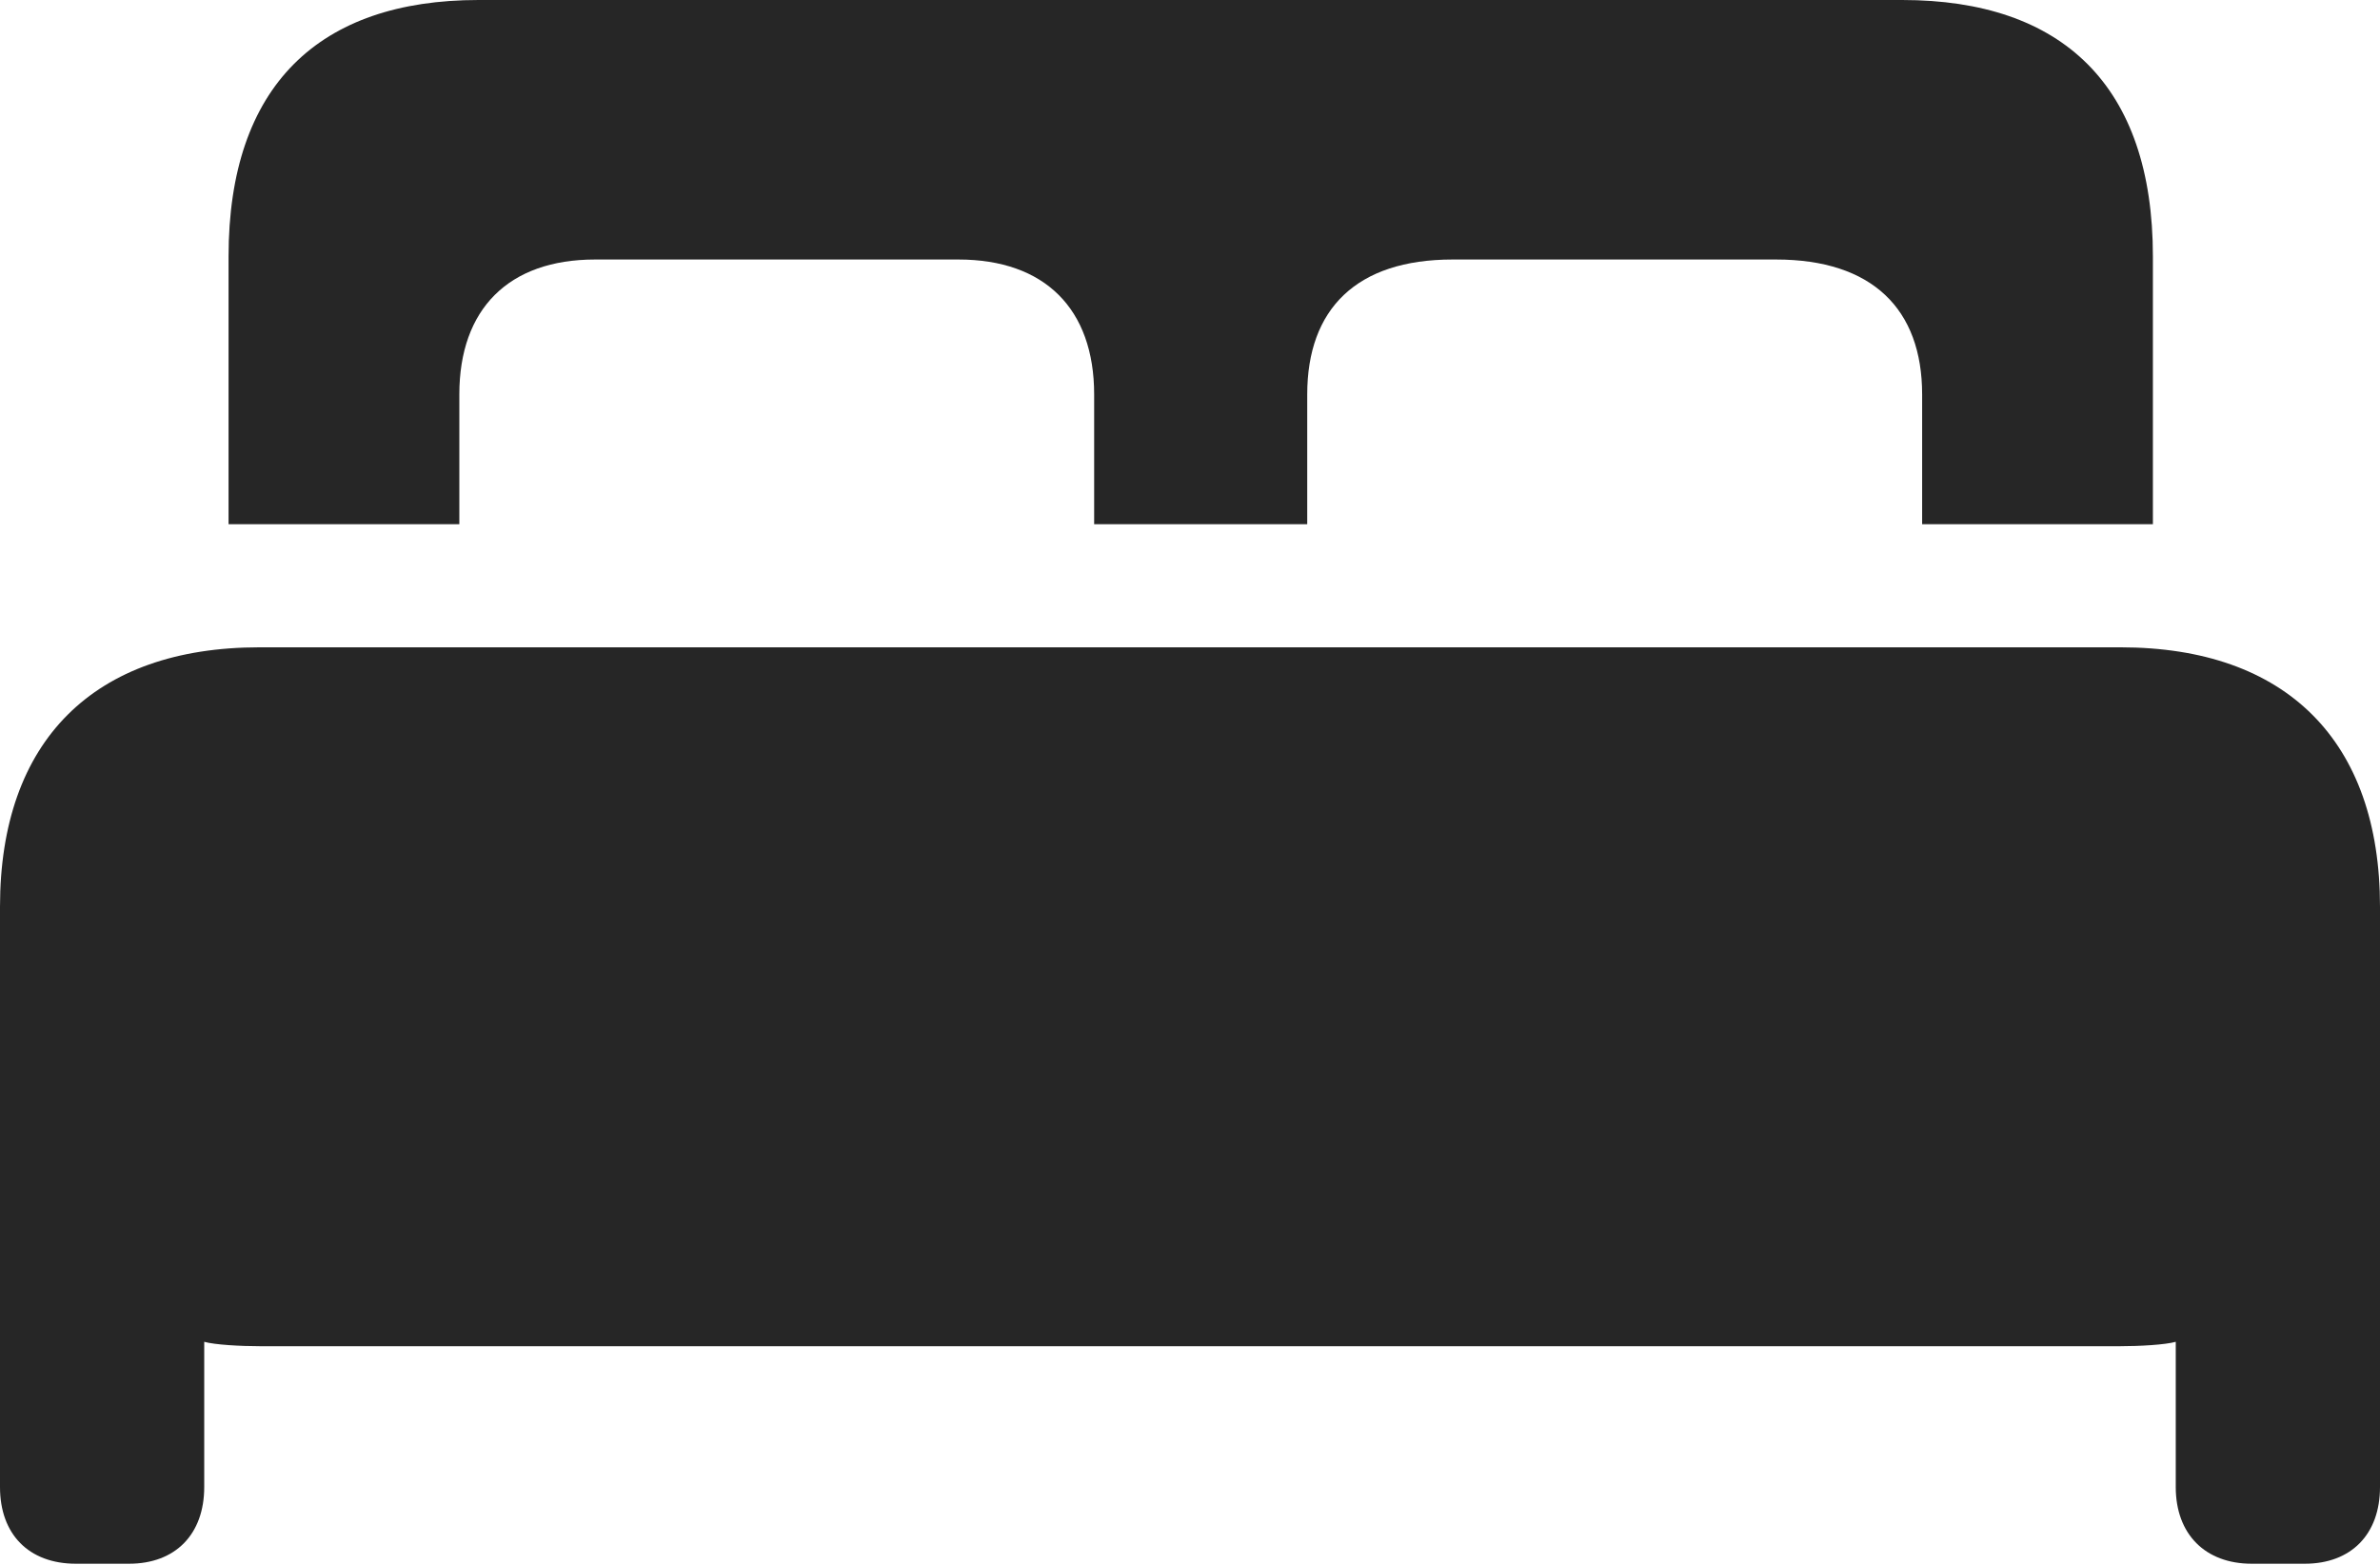
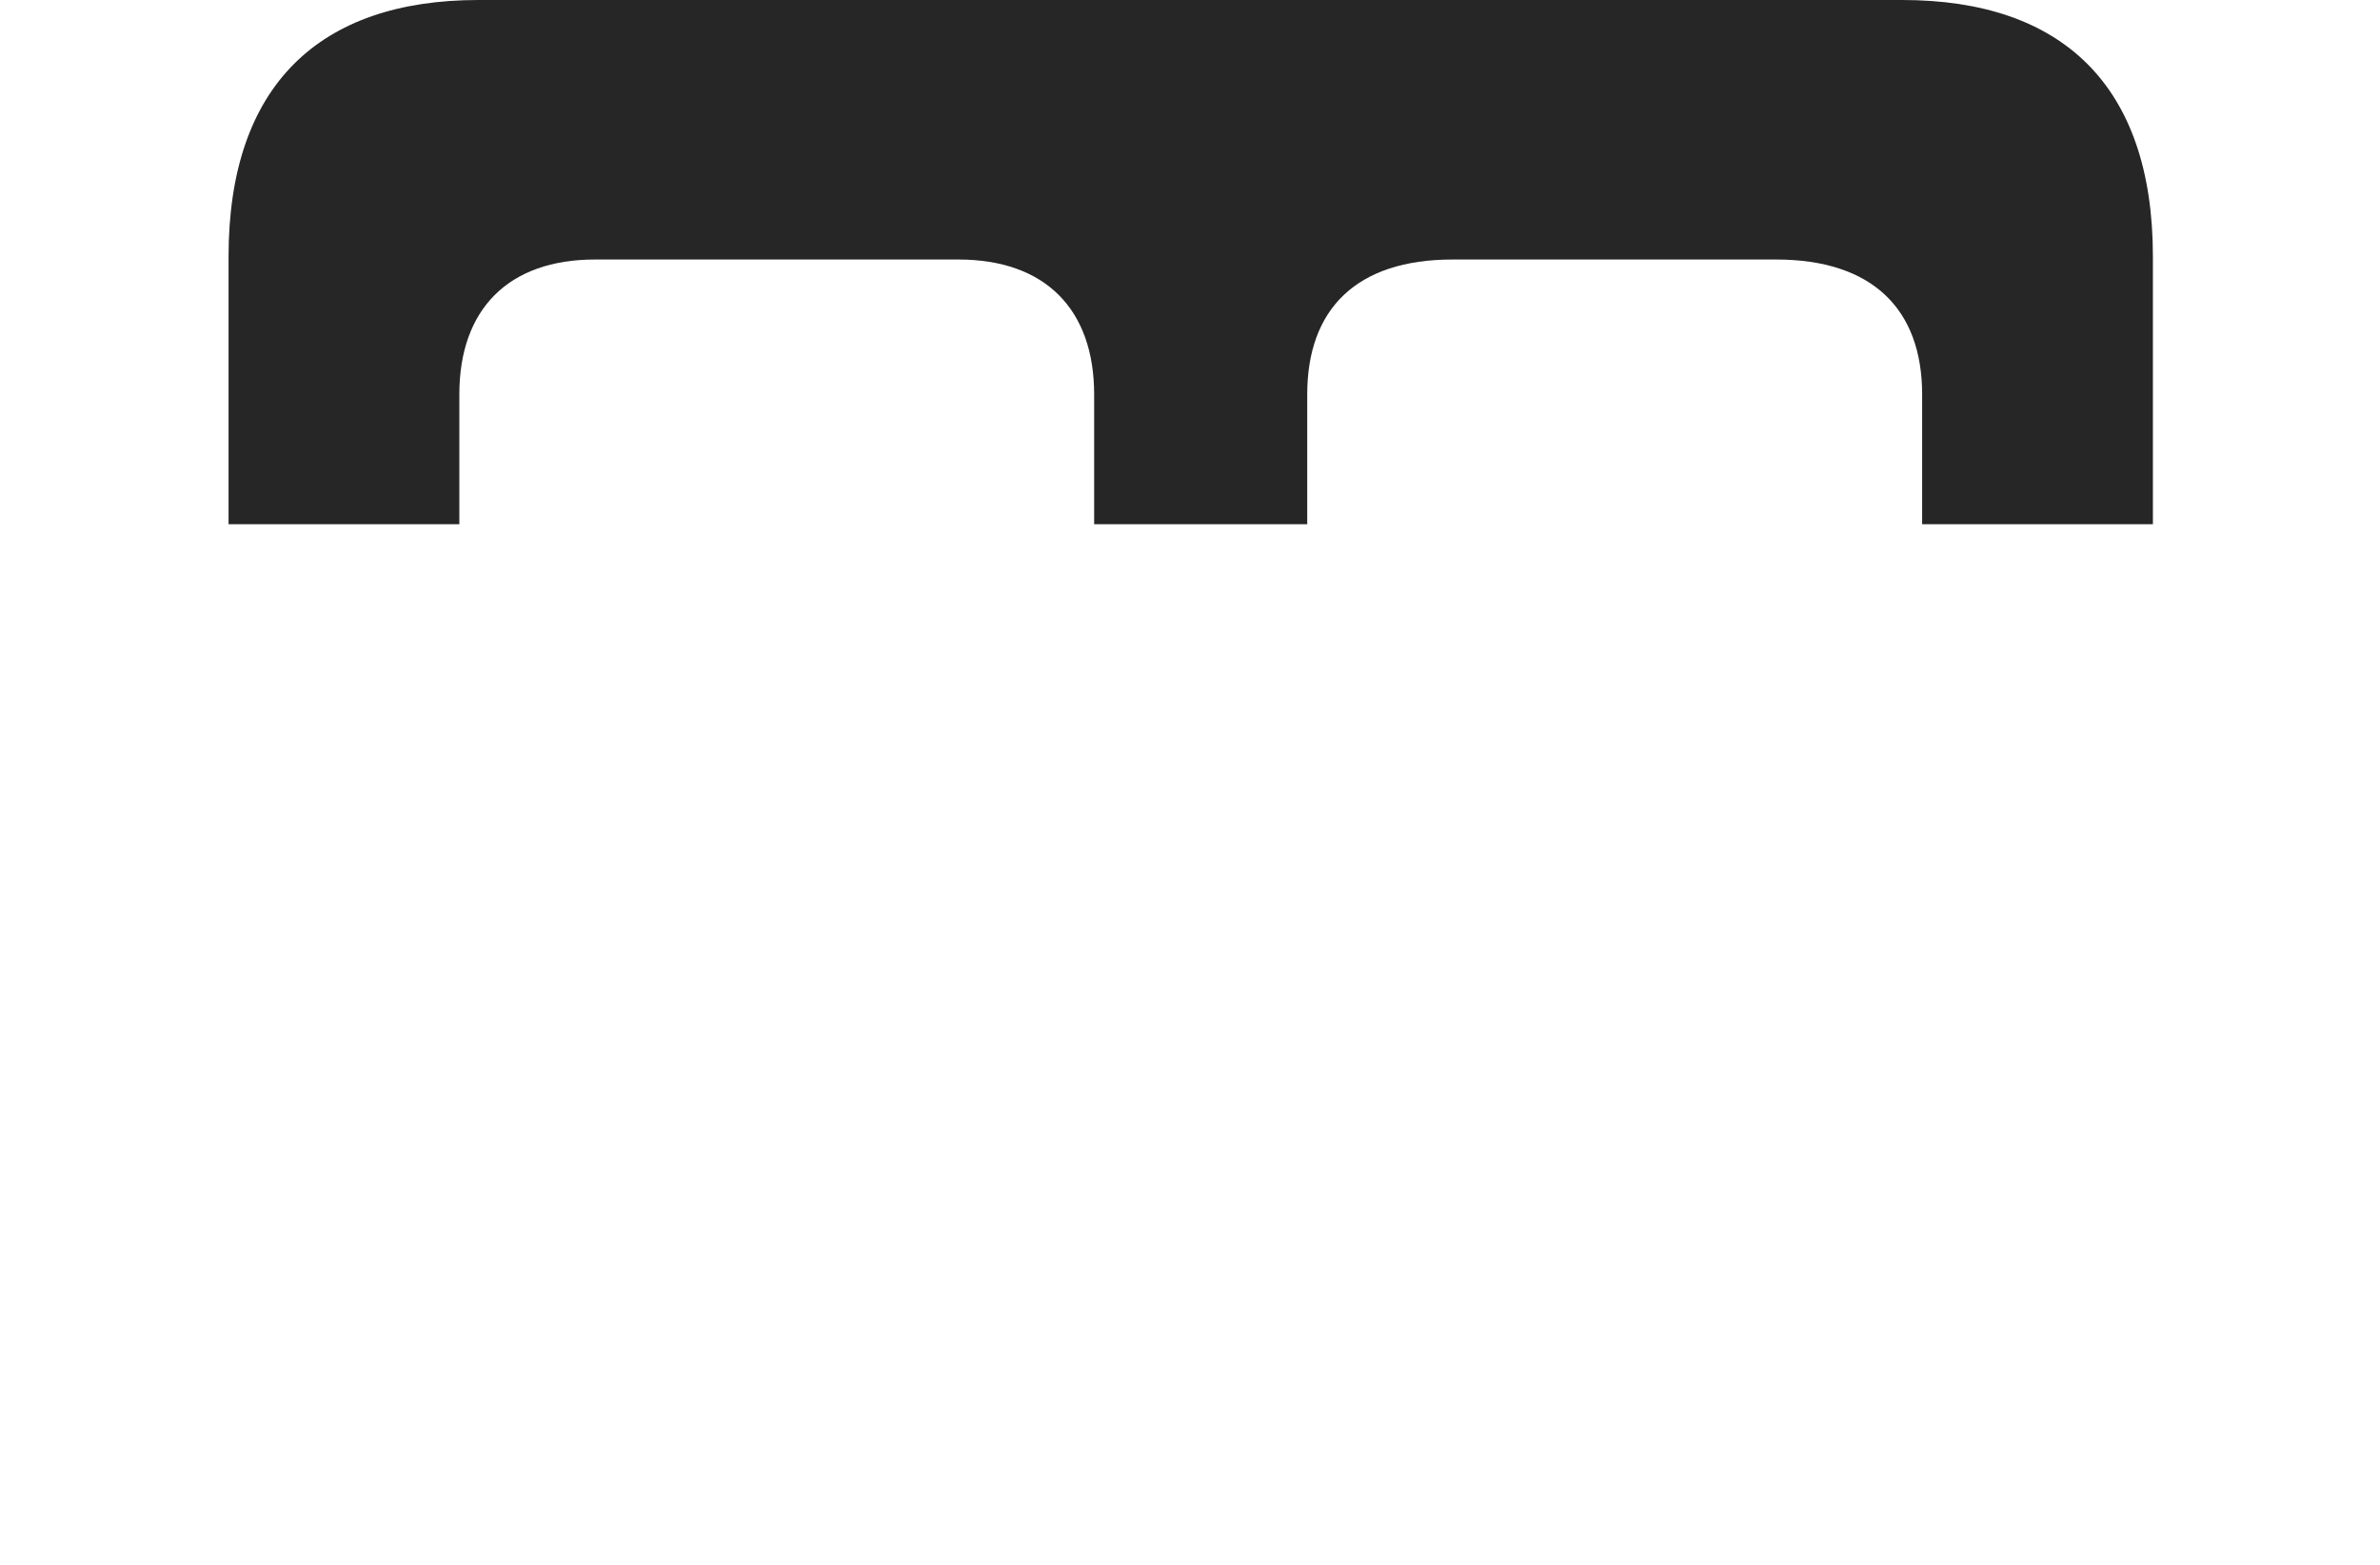
<svg xmlns="http://www.w3.org/2000/svg" viewBox="0 0 126.094 82.93">
  <g>
    <rect height="82.93" opacity="0" width="126.094" x="0" y="0" />
-     <path d="M0 78.789C0 81.289 1.523 82.852 4.023 82.852L6.836 82.852C9.297 82.852 10.82 81.289 10.82 78.789L10.82 71.094C11.367 71.25 12.734 71.328 13.789 71.328L112.305 71.328C113.359 71.328 114.727 71.25 115.273 71.094L115.273 78.789C115.273 81.289 116.836 82.852 119.297 82.852L122.109 82.852C124.57 82.852 126.094 81.289 126.094 78.789L126.094 48.047C126.094 39.258 121.133 34.297 112.344 34.297L13.75 34.297C4.961 34.297 0 39.258 0 48.047Z" fill="black" fill-opacity="0.85" />
    <path d="M12.109 27.773L24.336 27.773L24.336 20.898C24.336 16.367 26.953 13.75 31.523 13.75L50.781 13.75C55.352 13.75 57.969 16.367 57.969 20.898L57.969 27.773L69.258 27.773L69.258 20.898C69.258 16.367 71.875 13.75 76.953 13.75L94.102 13.75C99.18 13.75 101.836 16.367 101.836 20.898L101.836 27.773L114.062 27.773L114.062 13.594C114.062 4.531 109.258 0 100.781 0L25.352 0C16.914 0 12.109 4.531 12.109 13.594Z" fill="black" fill-opacity="0.85" />
  </g>
</svg>